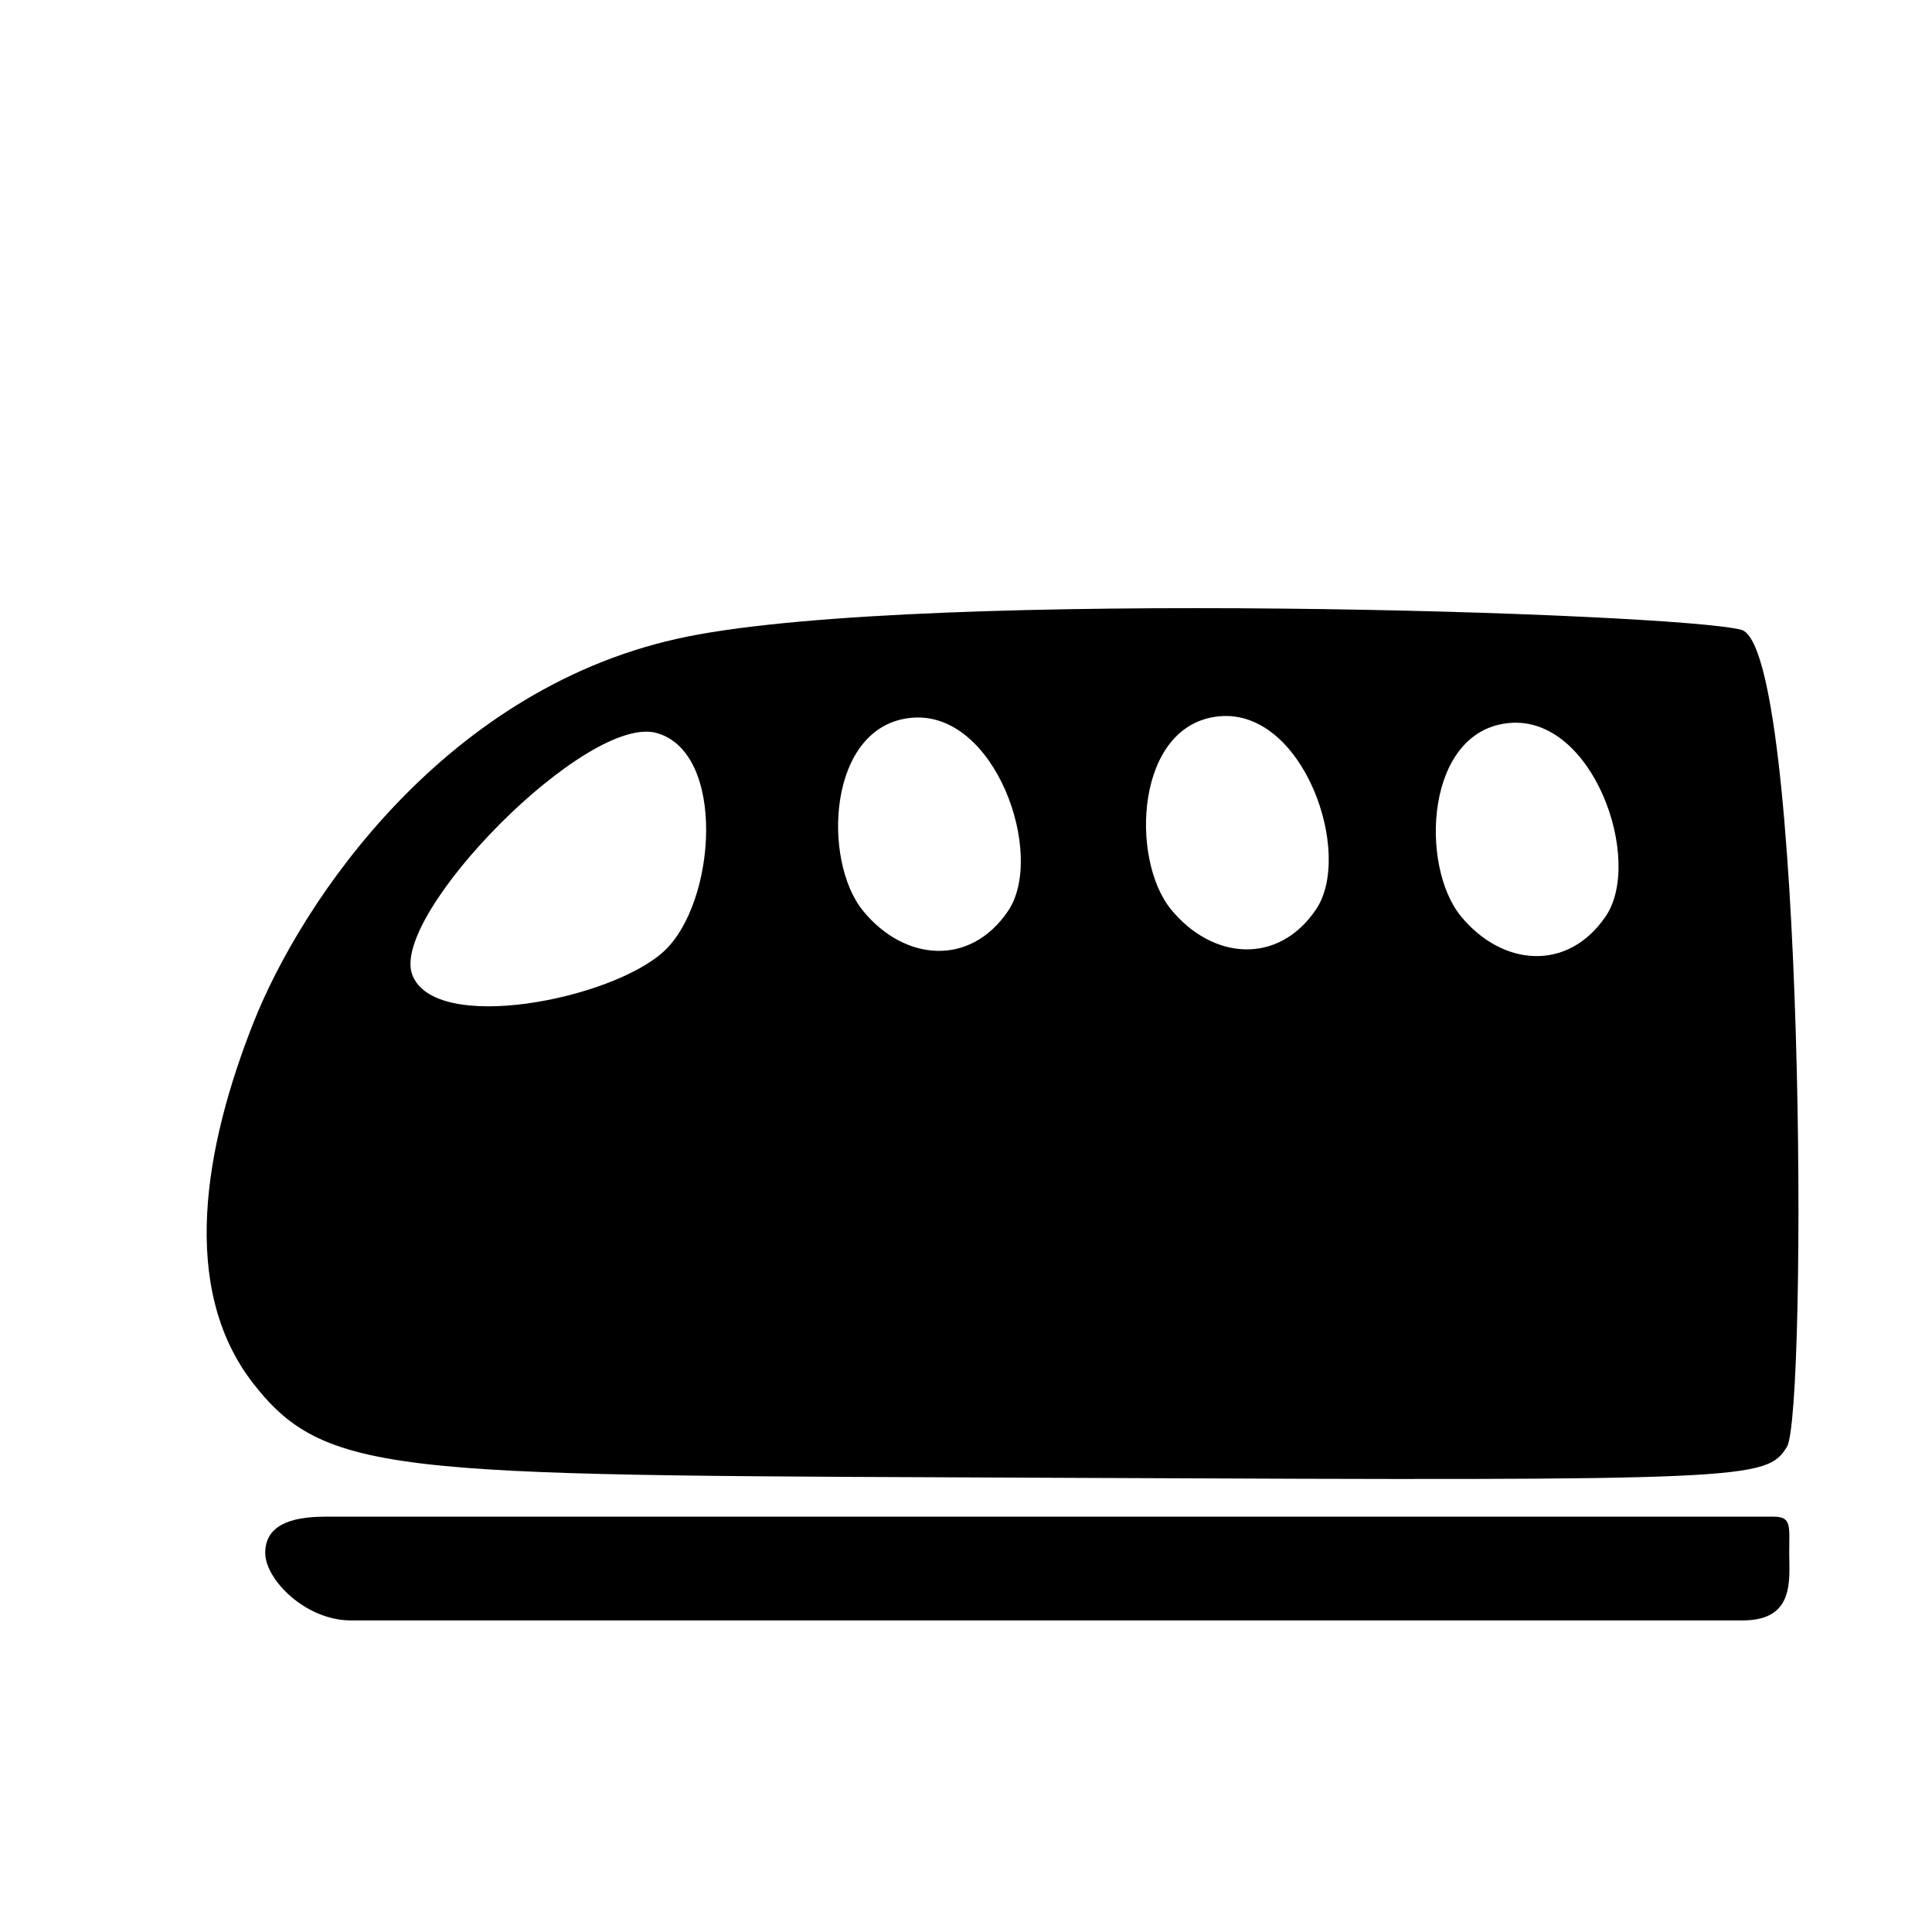
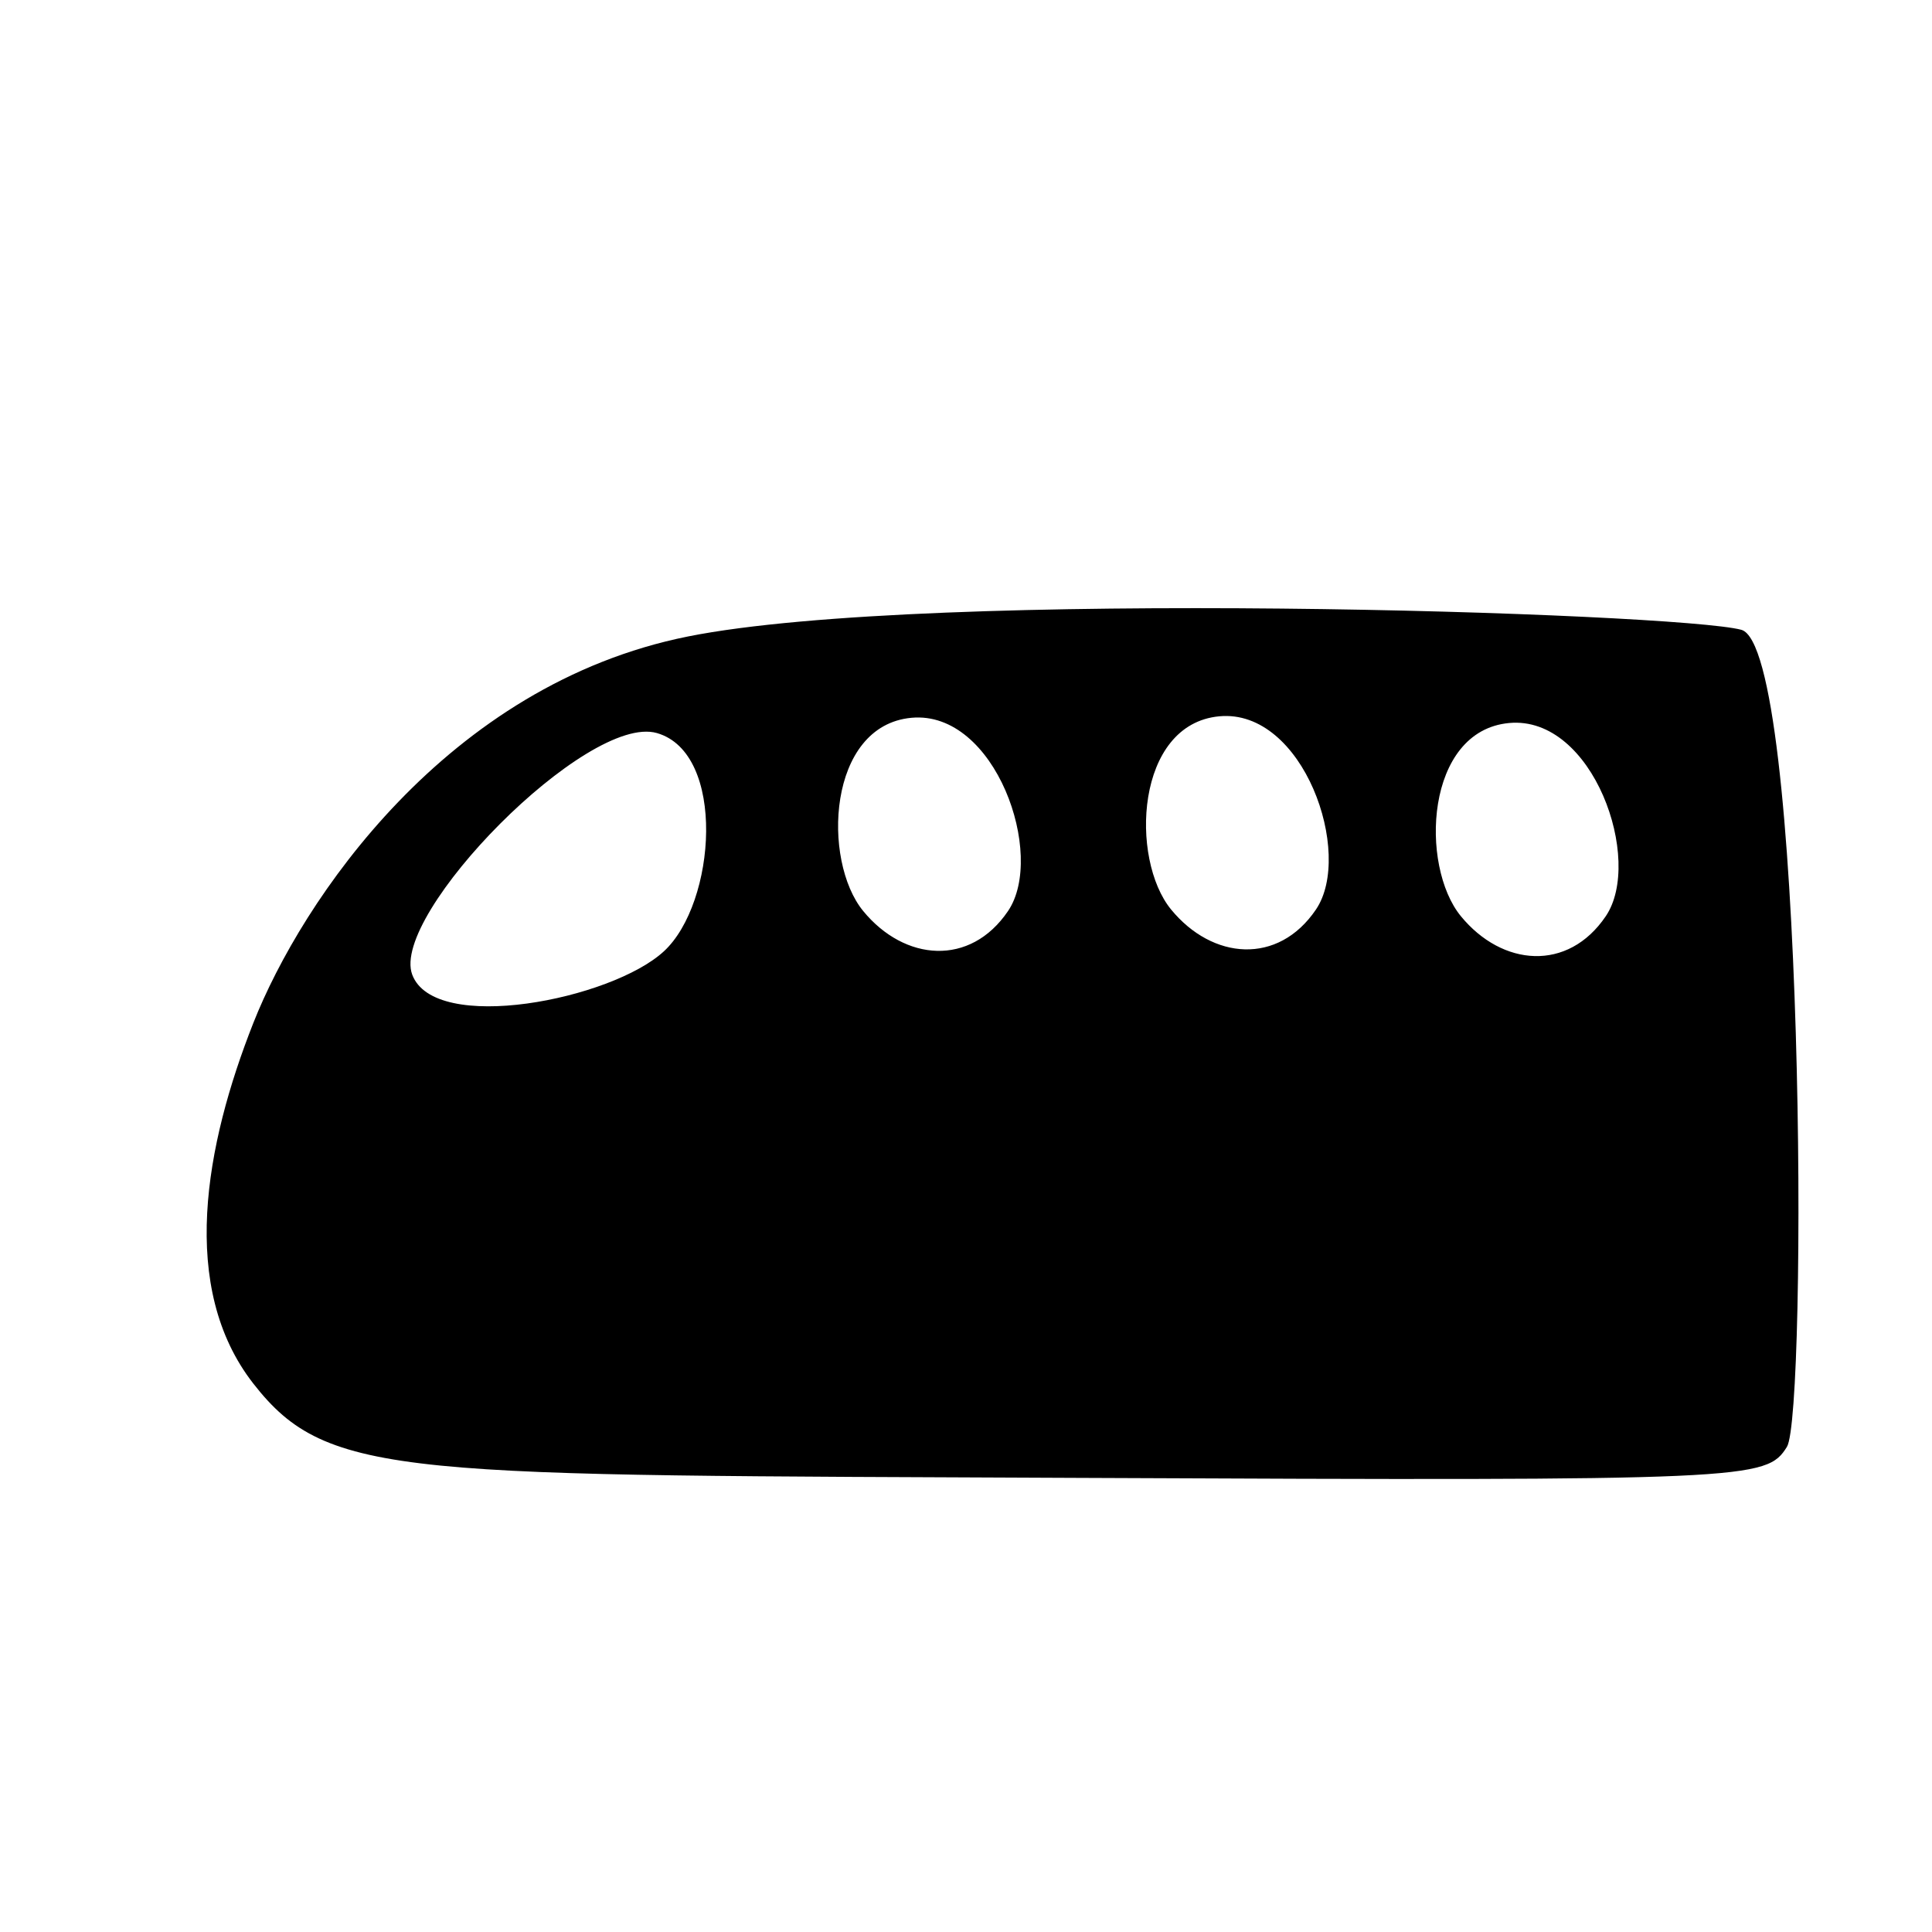
<svg xmlns="http://www.w3.org/2000/svg" xmlns:ns1="http://www.inkscape.org/namespaces/inkscape" xmlns:ns2="http://sodipodi.sourceforge.net/DTD/sodipodi-0.dtd" width="40" height="40" viewBox="0 0 40 40" version="1.1" id="svg1" ns1:version="1.4.2 (2aeb623e1d, 2025-05-12)" ns2:docname="train.svg">
  <ns2:namedview id="namedview1" pagecolor="#ffffff" bordercolor="#000000" borderopacity="0.25" ns1:showpageshadow="2" ns1:pageopacity="0.0" ns1:pagecheckerboard="0" ns1:deskcolor="#d1d1d1" ns1:document-units="px" ns1:zoom="4" ns1:cx="-48.625" ns1:cy="78.375" ns1:window-width="1854" ns1:window-height="1011" ns1:window-x="0" ns1:window-y="0" ns1:window-maximized="1" ns1:current-layer="layer1" showgrid="true">
    <ns1:grid id="grid1" units="px" originx="0" originy="0" spacingx="1" spacingy="1" empcolor="#0099e5" empopacity="0.302" color="#0099e5" opacity="0.149" empspacing="5" enabled="true" visible="true" />
  </ns2:namedview>
  <defs id="defs1" />
  <g ns1:label="Layer 1" ns1:groupmode="layer" id="layer1">
    <path id="path16" style="fill:#000000;fill-opacity:1;stroke:none;stroke-width:0.4;stroke-linecap:round;stroke-dasharray:none;stroke-opacity:1" d="m 14.246,13.177 c -5,1 -8,5.469 -9,8 -1,2.531 -1.551,5.483 0,7.47 1.551,1.987 3.109,1.888 17.061,1.951 13.952,0.063 14.262,0.039 14.689,-0.642 0.427,-0.681 0.377,-16.562 -0.945,-16.917 -1.322,-0.354 -16.805,-0.862 -21.805,0.138 z m -0.646,2 c 1.442,0.413 1.229,3.519 0.145,4.519 -1.084,1 -4.751,1.724 -5.211,0.481 -0.46,-1.243 3.624,-5.413 5.066,-5 z m 5.271,-0.316 c 1.74,-0.16 2.783,2.843 2,4 -0.783,1.157 -2.144,1.044 -3,0 -0.856,-1.044 -0.74,-3.84 1,-4 z m 6.375,-0.031 c 1.74,-0.16 2.783,2.843 2,4 -0.783,1.157 -2.144,1.044 -3,0 -0.856,-1.044 -0.74,-3.84 1,-4 z m 6,0.139 c 1.74,-0.16 2.783,2.843 2,4 -0.783,1.157 -2.144,1.044 -3,0 -0.856,-1.044 -0.74,-3.84 1,-4 z" ns2:nodetypes="zzzzzzzzzzzzzzzzzzzzzzz" />
    <g id="path1" style="opacity:1">
      <path style="baseline-shift:baseline;display:inline;overflow:visible;vector-effect:none;stroke-linecap:round;enable-background:accumulate;stop-color:#000000;stop-opacity:1" d="M 6.668,32.925 H 36.602" id="path2" />
-       <path style="baseline-shift:baseline;display:inline;overflow:visible;vector-effect:none;stroke-linecap:round;enable-background:accumulate;stop-color:#000000;stop-opacity:1" d="m 6.734,31.401 c -0.751,0 -1.243,0.198 -1.243,0.75 0,0.552 0.835,1.398 1.773,1.398 h 28.818 c 1.084,0 0.962,-0.845 0.962,-1.398 0,-0.552 0.054,-0.75 -0.321,-0.75 z" id="path3" ns2:nodetypes="sssssss" />
    </g>
  </g>
</svg>